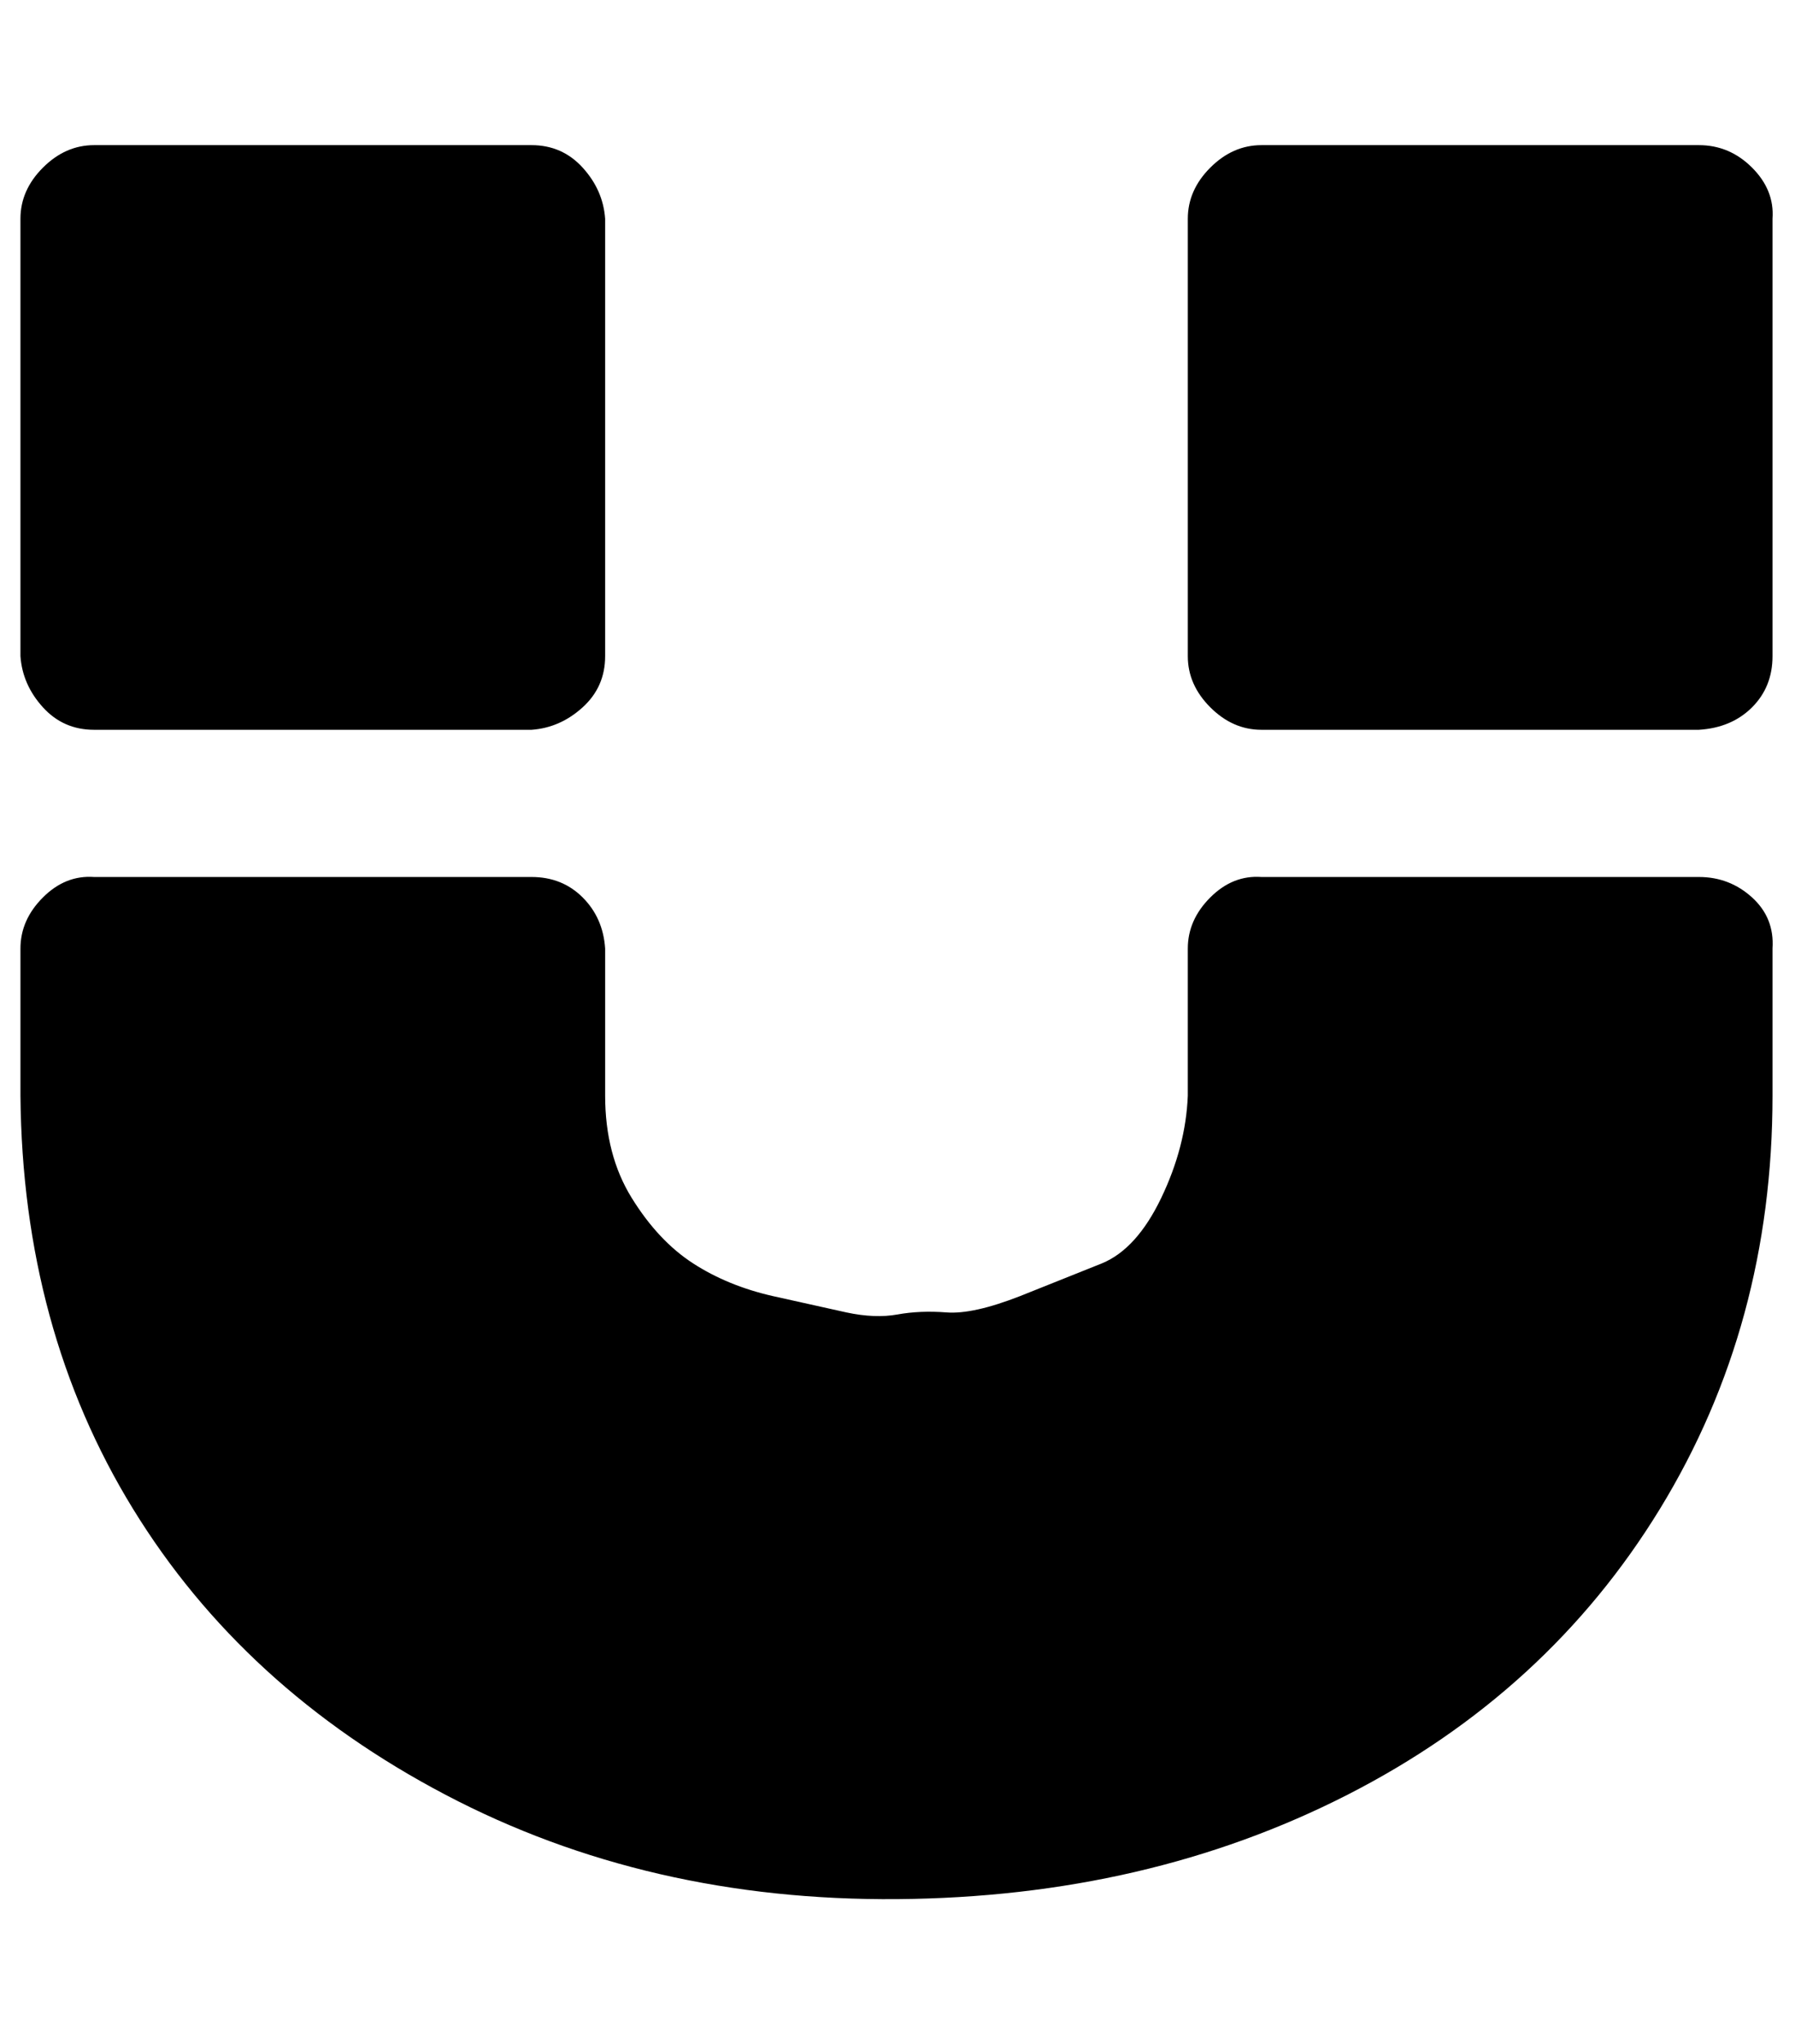
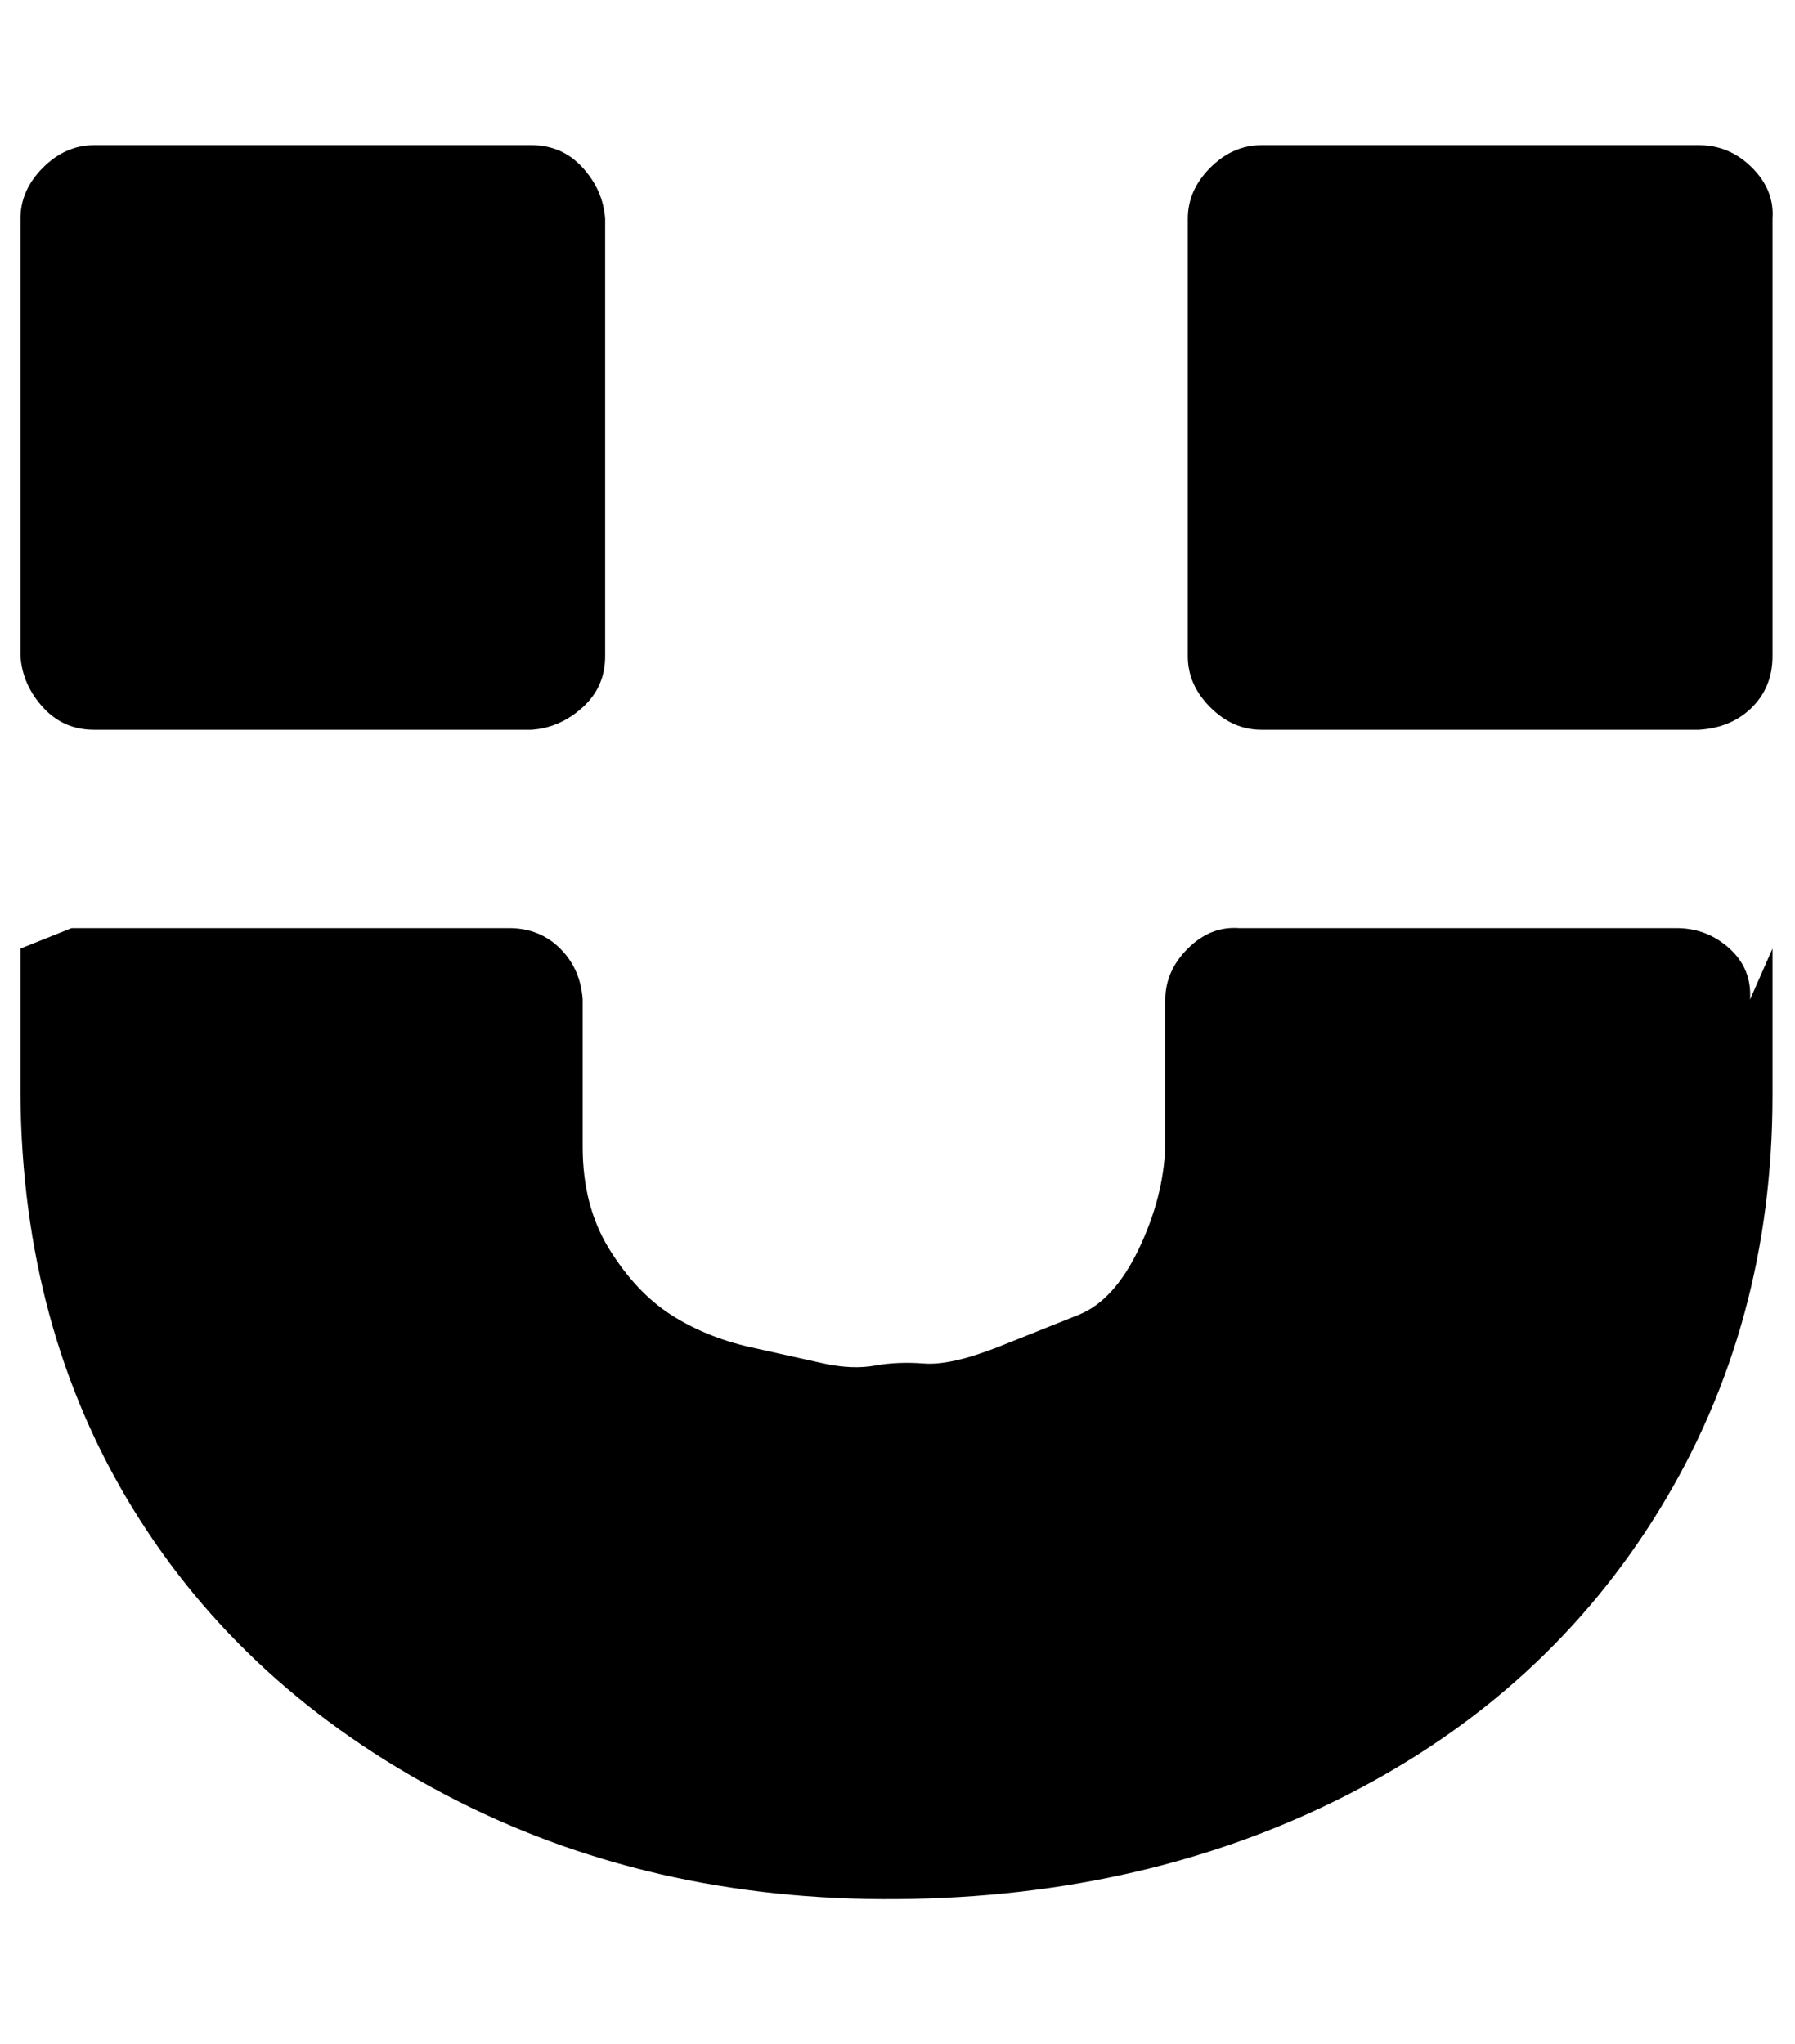
<svg xmlns="http://www.w3.org/2000/svg" version="1.1" viewBox="-10 0 878 1000">
-   <path fill="currentColor" d="M857 464v72q0 112 -55 202t-153 140t-220 51t-221 -51t-153 -140t-55 -202v-72q0 -14 11 -25t25 -10h214q15 0 25 10t11 25v72q0 29 13 50t30 32t39 16l36 8q14 3 25 1t24 -1t36 -8l40 -16q17 -7 29 -32t13 -50v-72q0 -14 11 -25t25 -10h214q15 0 26 10t10 25zM286 107 v214q0 15 -11 25t-25 11h-214q-15 0 -25 -11t-11 -25v-214q0 -14 11 -25t25 -11h214q15 0 25 11t11 25zM857 107v214q0 15 -10 25t-26 11h-214q-14 0 -25 -11t-11 -25v-214q0 -14 11 -25t25 -11h214q15 0 26 11t10 25z" />
+   <path fill="currentColor" d="M857 464v72q0 112 -55 202t-153 140t-220 51t-221 -51t-153 -140t-55 -202v-72t25 -10h214q15 0 25 10t11 25v72q0 29 13 50t30 32t39 16l36 8q14 3 25 1t24 -1t36 -8l40 -16q17 -7 29 -32t13 -50v-72q0 -14 11 -25t25 -10h214q15 0 26 10t10 25zM286 107 v214q0 15 -11 25t-25 11h-214q-15 0 -25 -11t-11 -25v-214q0 -14 11 -25t25 -11h214q15 0 25 11t11 25zM857 107v214q0 15 -10 25t-26 11h-214q-14 0 -25 -11t-11 -25v-214q0 -14 11 -25t25 -11h214q15 0 26 11t10 25z" />
</svg>